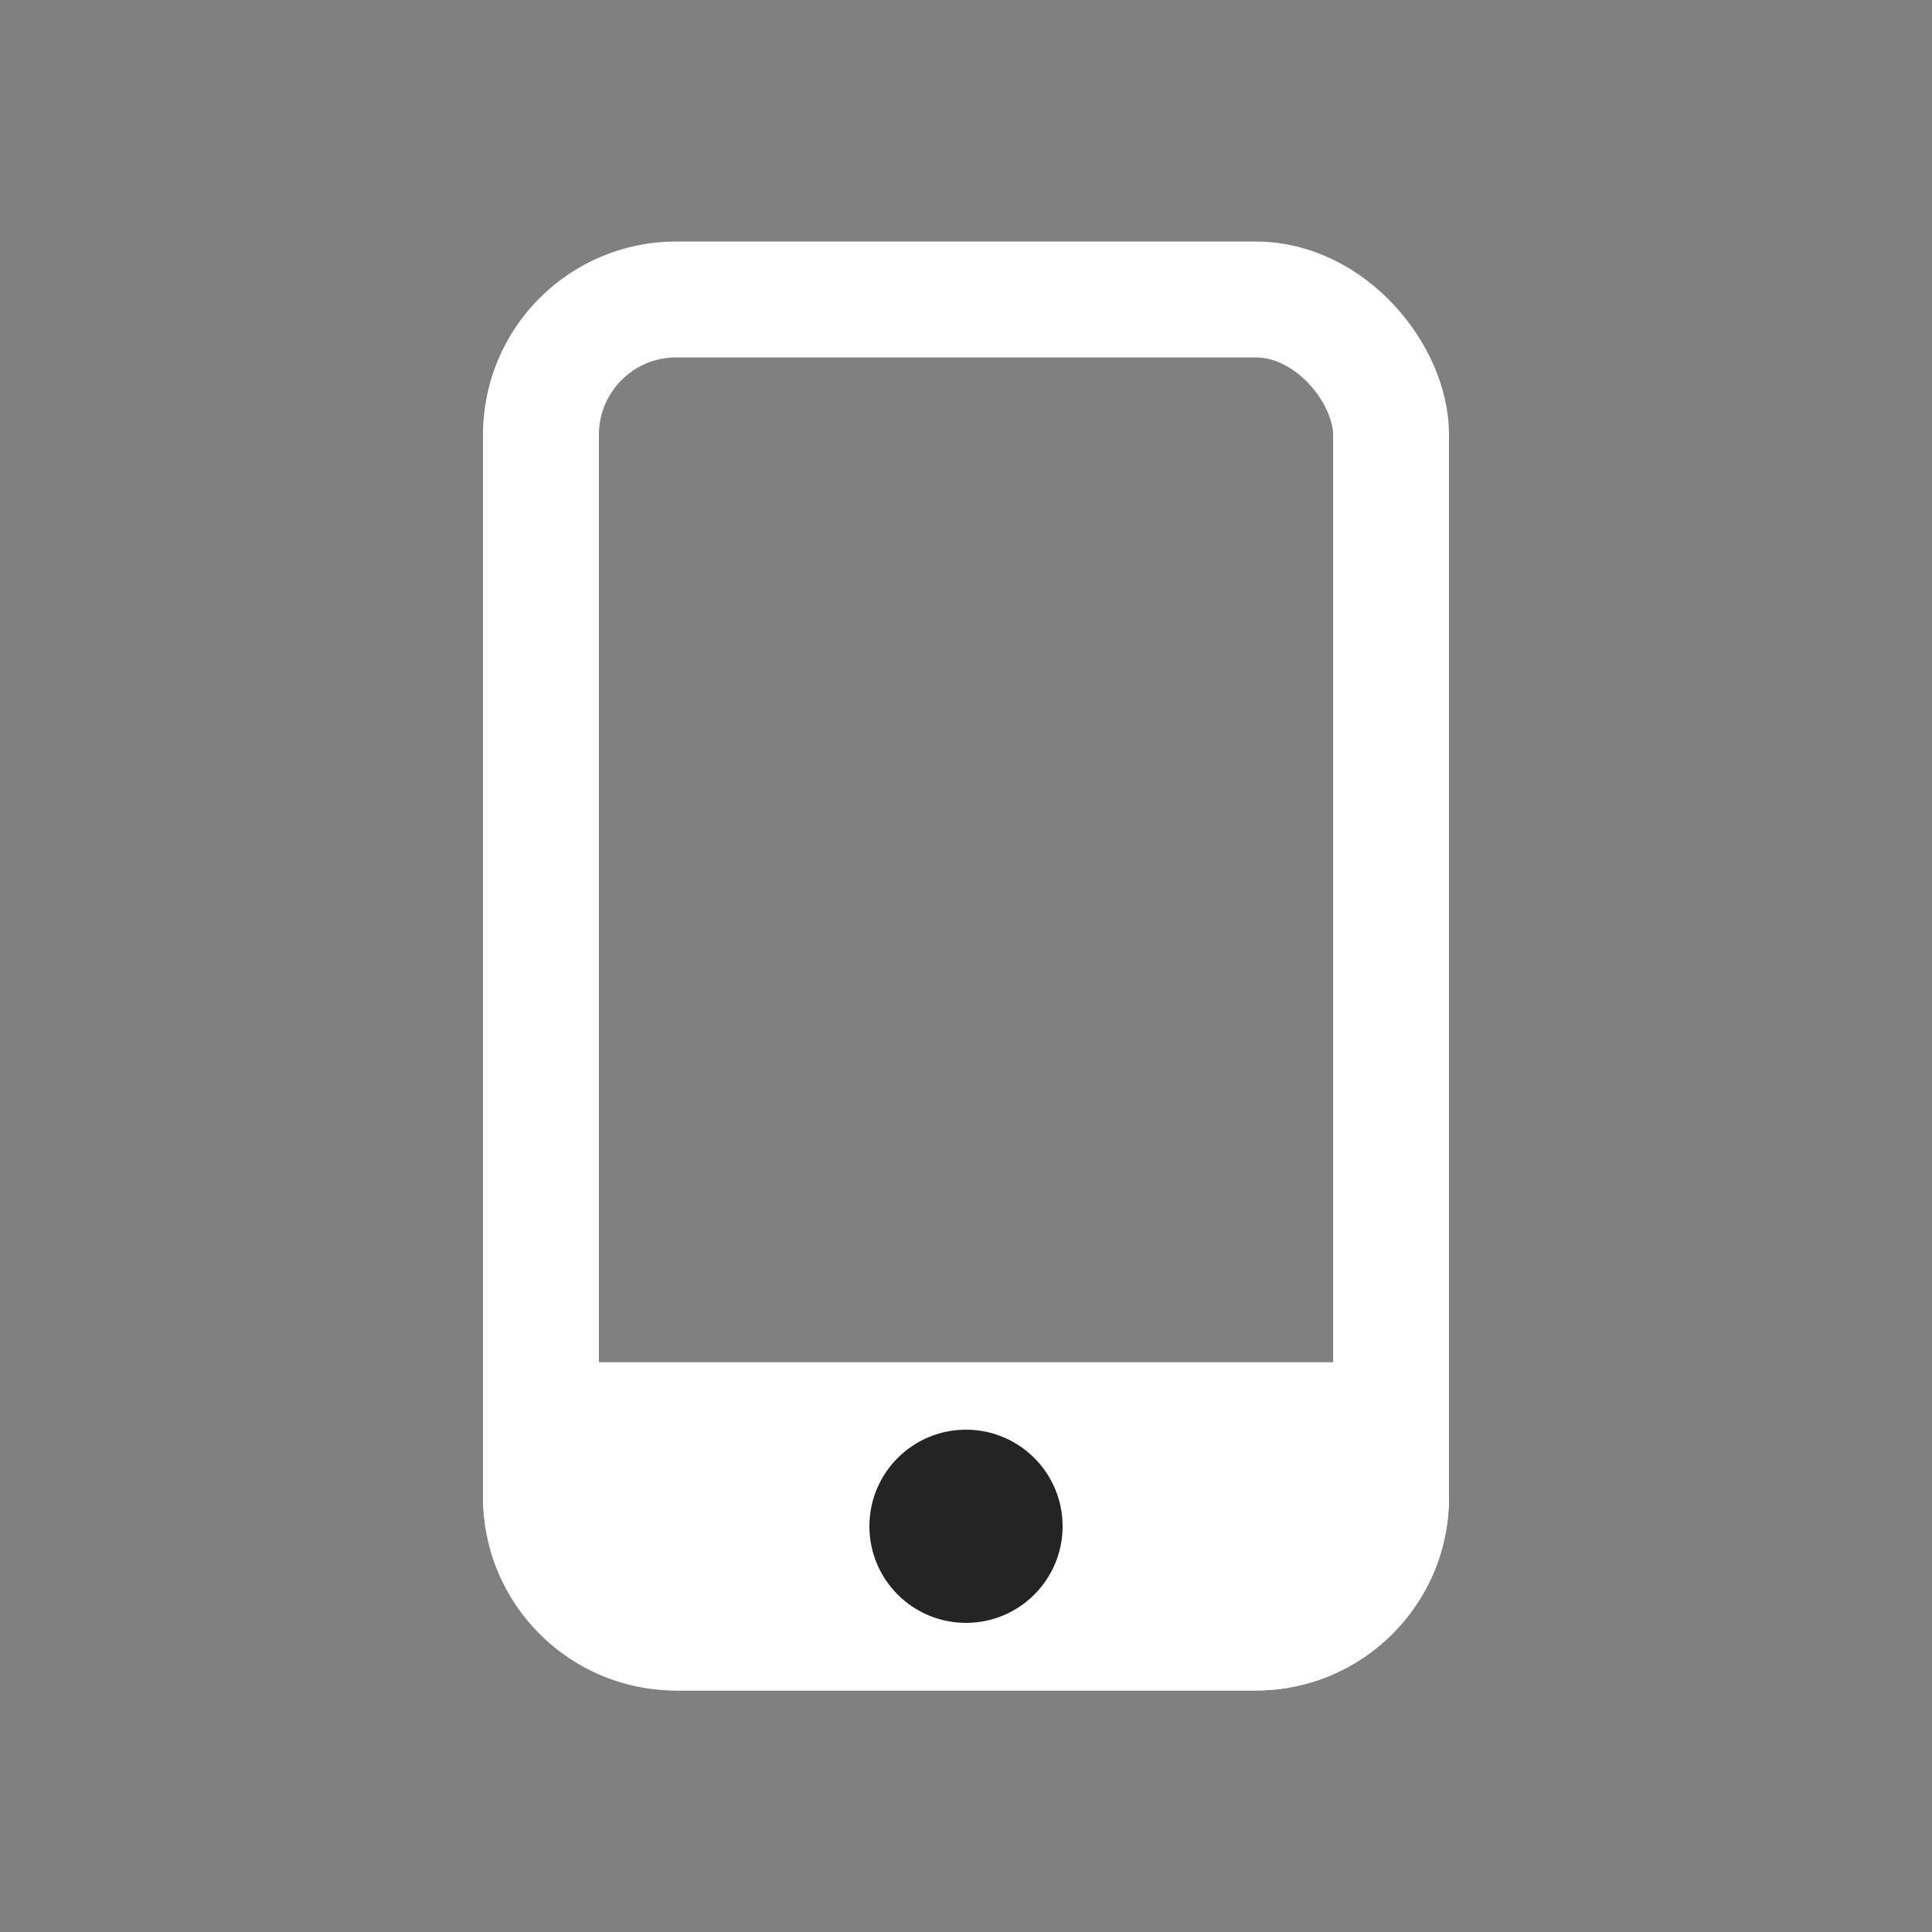
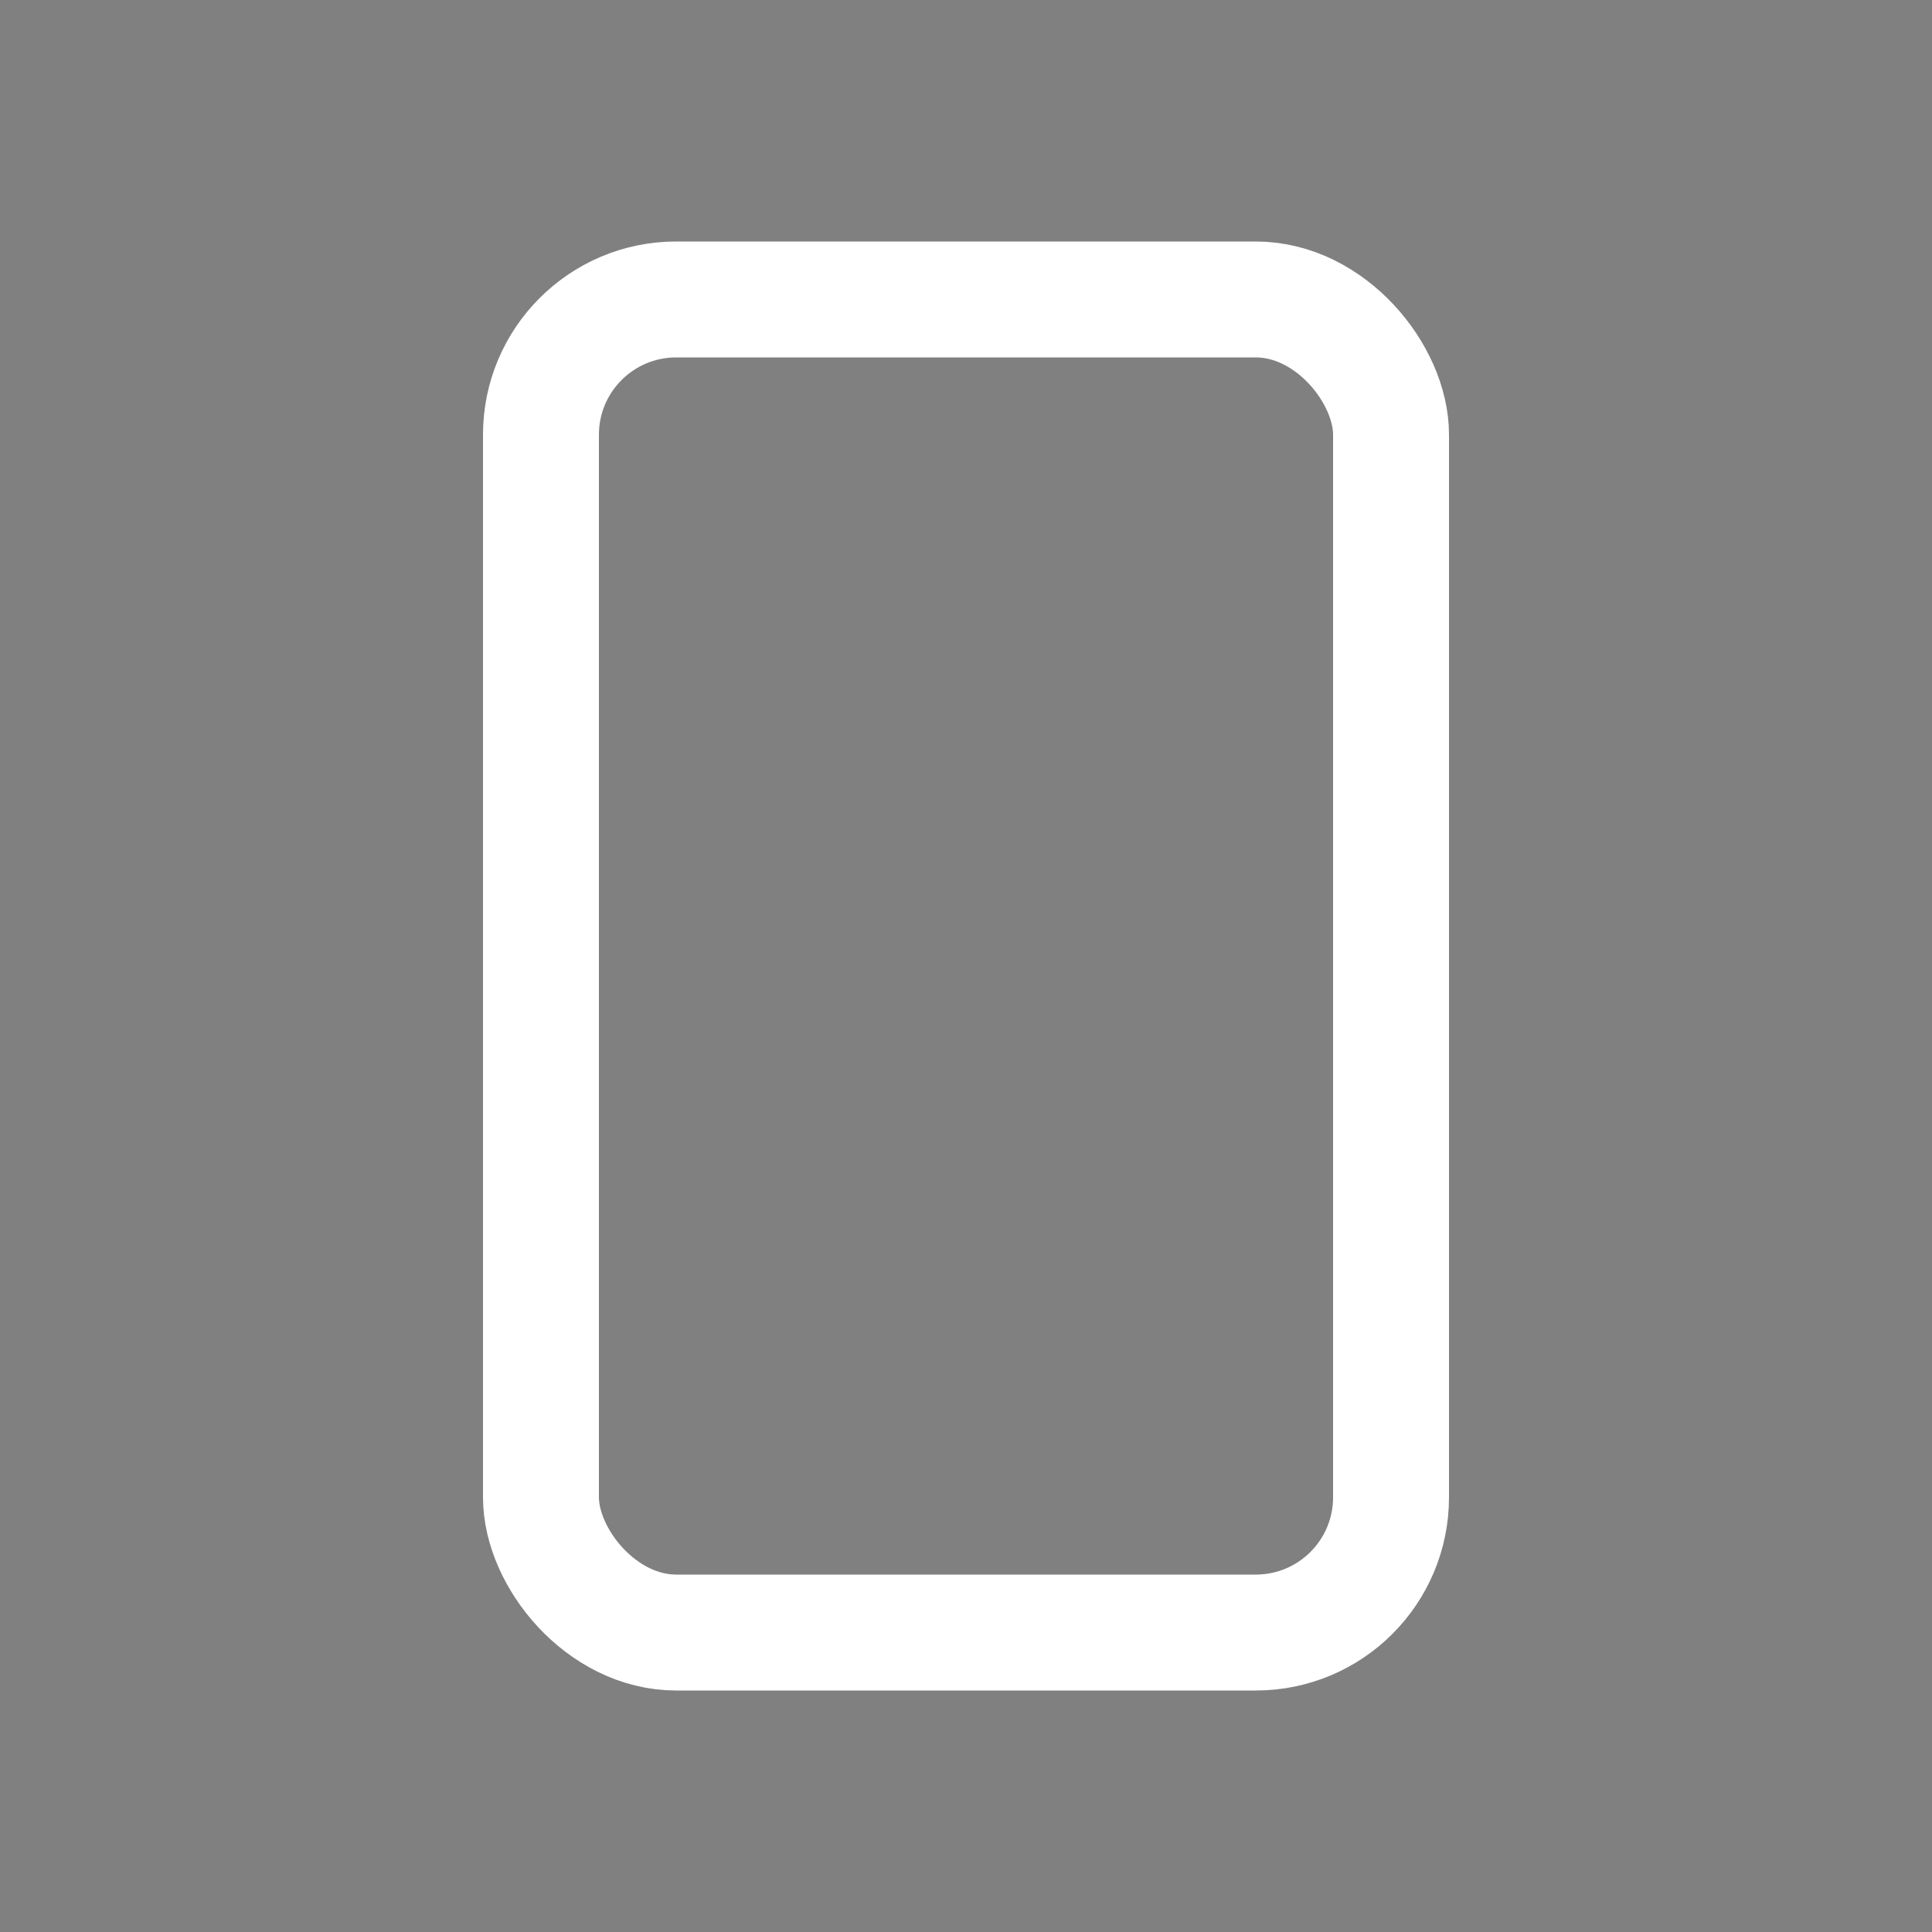
<svg xmlns="http://www.w3.org/2000/svg" width="20" height="20" viewBox="0 0 20 20" fill="none">
  <rect x="0" y="0" width="20" height="20" fill="#808080" stroke="none" />
  <rect x="5.6" y="3.1" width="8.8" height="13.8" rx="1.4" stroke="white" stroke-width="1.2" />
-   <path d="M5 14.102H15V15.5C15 16.605 14.105 17.5 13 17.5H7C5.895 17.5 5 16.605 5 15.5V14.102Z" fill="white" />
-   <circle cx="10" cy="15.8" r="1" fill="#242424" />
</svg>